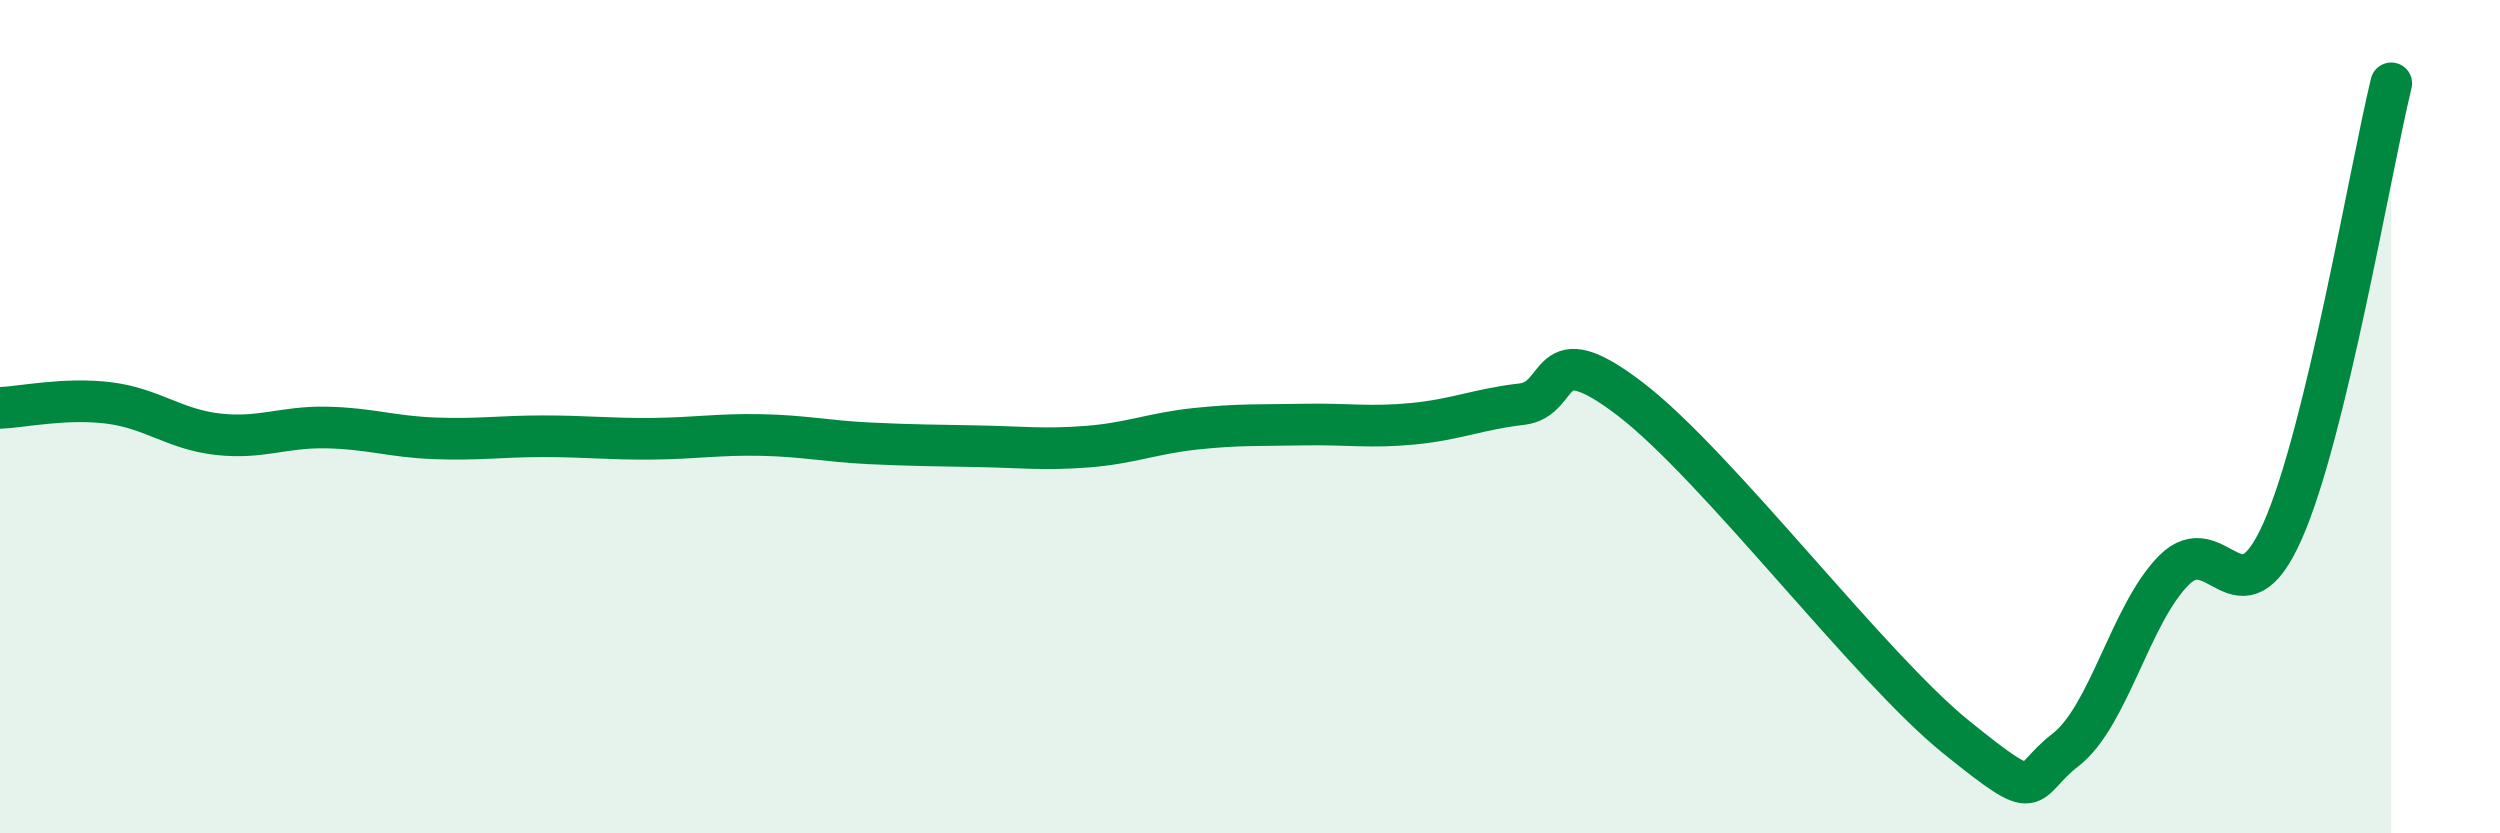
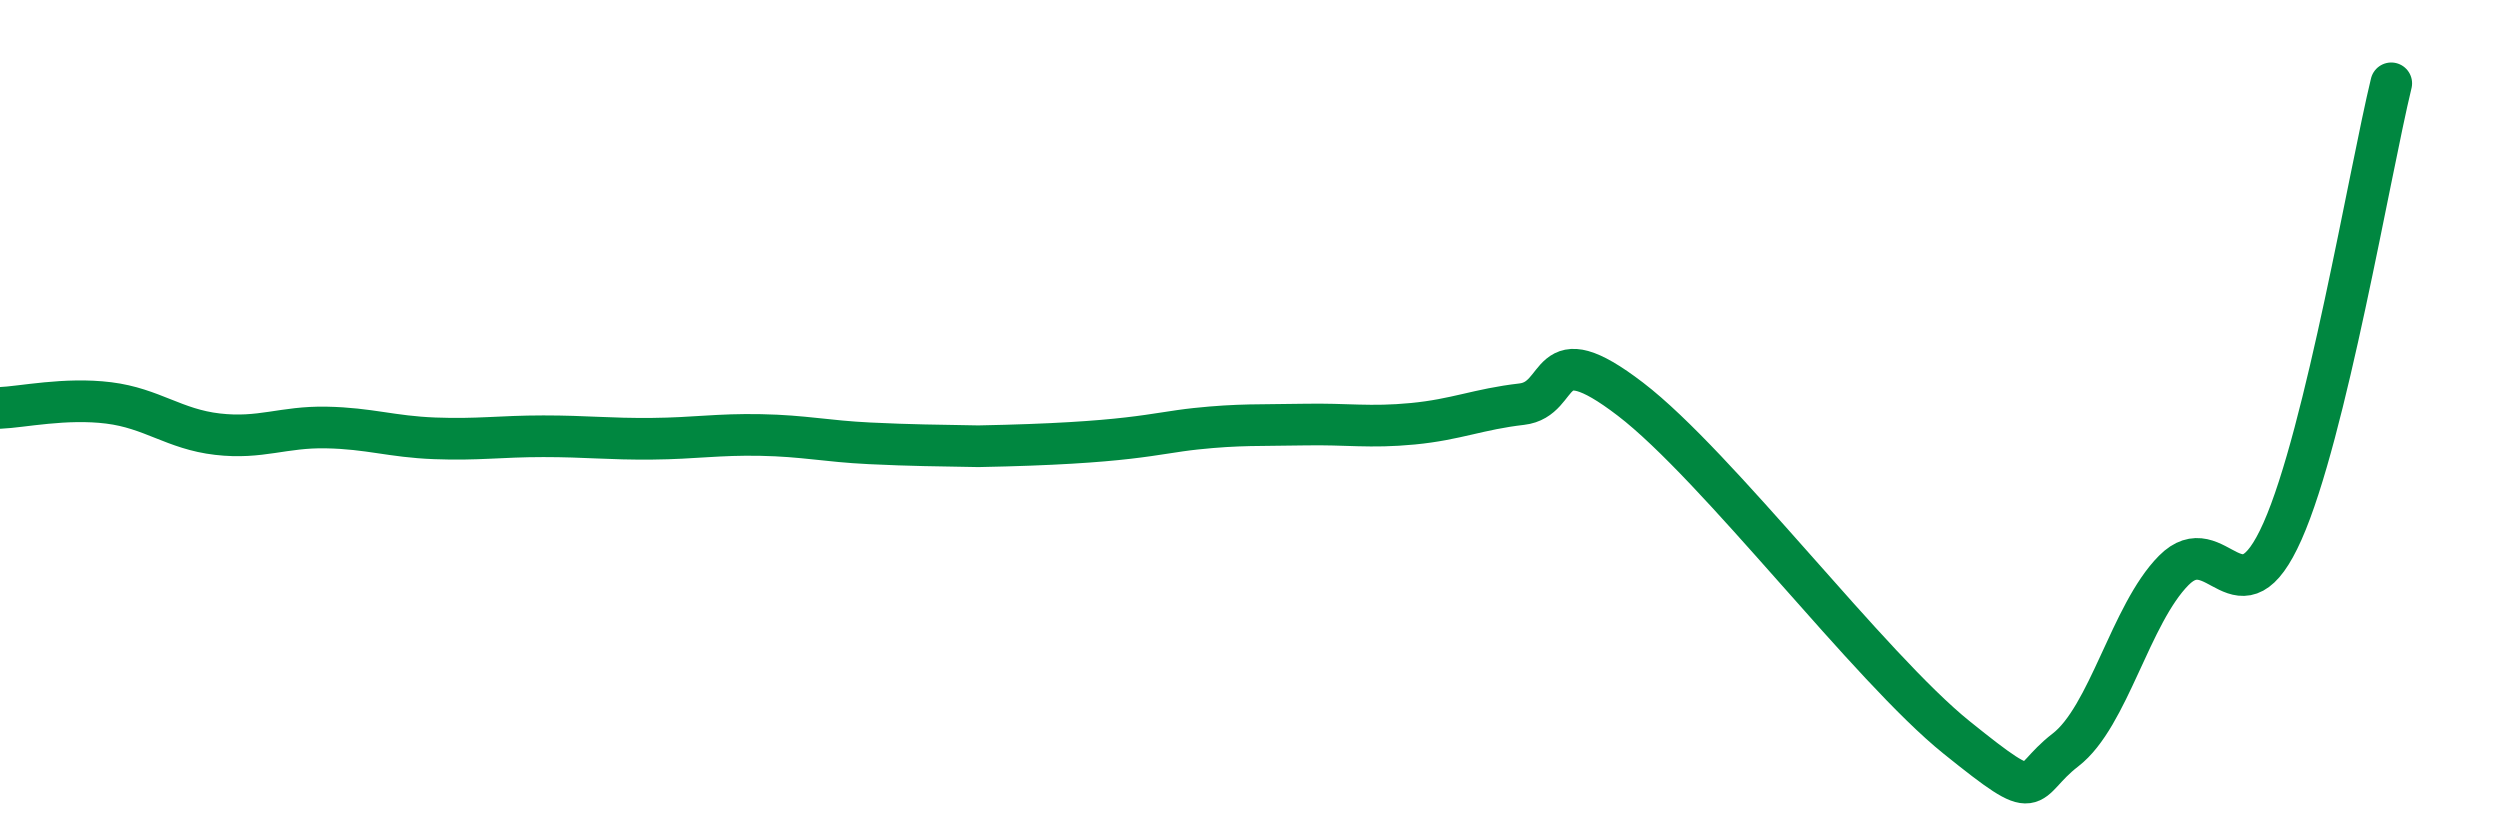
<svg xmlns="http://www.w3.org/2000/svg" width="60" height="20" viewBox="0 0 60 20">
-   <path d="M 0,9.79 C 0.52,9.77 1.57,9.54 2.61,9.67 C 3.65,9.8 4.18,10.3 5.22,10.42 C 6.26,10.54 6.79,10.24 7.83,10.26 C 8.87,10.28 9.39,10.48 10.43,10.52 C 11.47,10.56 12,10.47 13.04,10.47 C 14.08,10.47 14.61,10.54 15.65,10.53 C 16.69,10.52 17.22,10.42 18.26,10.44 C 19.3,10.46 19.83,10.59 20.87,10.64 C 21.91,10.69 22.44,10.69 23.48,10.71 C 24.52,10.73 25.05,10.8 26.09,10.72 C 27.13,10.64 27.66,10.4 28.7,10.29 C 29.74,10.18 30.26,10.21 31.3,10.19 C 32.34,10.17 32.87,10.27 33.91,10.17 C 34.95,10.07 35.48,9.82 36.52,9.7 C 37.56,9.58 37.04,7.98 39.13,9.58 C 41.22,11.18 44.87,16.02 46.96,17.7 C 49.05,19.38 48.53,18.8 49.57,18 C 50.61,17.2 51.13,14.74 52.17,13.69 C 53.21,12.64 53.74,15.09 54.78,12.75 C 55.82,10.41 56.87,4.15 57.39,2L57.39 20L0 20Z" fill="#008740" opacity="0.1" stroke-linecap="round" stroke-linejoin="round" />
-   <path d="M 0,9.79 C 0.52,9.77 1.57,9.54 2.61,9.67 C 3.65,9.8 4.18,10.3 5.22,10.42 C 6.26,10.54 6.79,10.24 7.83,10.26 C 8.87,10.28 9.39,10.48 10.43,10.52 C 11.47,10.56 12,10.47 13.04,10.47 C 14.08,10.47 14.61,10.54 15.65,10.53 C 16.69,10.52 17.22,10.42 18.26,10.44 C 19.3,10.46 19.83,10.59 20.87,10.64 C 21.91,10.69 22.44,10.69 23.48,10.71 C 24.52,10.73 25.05,10.8 26.09,10.72 C 27.13,10.64 27.66,10.4 28.7,10.29 C 29.74,10.18 30.26,10.21 31.3,10.19 C 32.34,10.17 32.87,10.27 33.91,10.17 C 34.95,10.07 35.48,9.82 36.52,9.7 C 37.56,9.58 37.04,7.98 39.13,9.58 C 41.22,11.18 44.87,16.02 46.96,17.7 C 49.05,19.38 48.53,18.8 49.57,18 C 50.61,17.2 51.13,14.74 52.17,13.69 C 53.21,12.64 53.74,15.09 54.78,12.75 C 55.82,10.41 56.87,4.15 57.39,2" stroke="#008740" stroke-width="1" fill="none" stroke-linecap="round" stroke-linejoin="round" />
+   <path d="M 0,9.79 C 0.52,9.77 1.57,9.54 2.61,9.67 C 3.65,9.8 4.18,10.3 5.22,10.42 C 6.26,10.54 6.79,10.24 7.83,10.26 C 8.87,10.28 9.39,10.48 10.43,10.52 C 11.47,10.56 12,10.47 13.04,10.47 C 14.08,10.47 14.61,10.54 15.65,10.53 C 16.69,10.52 17.22,10.42 18.26,10.44 C 19.3,10.46 19.83,10.59 20.87,10.64 C 21.91,10.69 22.44,10.69 23.48,10.71 C 27.13,10.64 27.66,10.4 28.7,10.29 C 29.74,10.18 30.26,10.21 31.3,10.19 C 32.34,10.17 32.87,10.27 33.91,10.17 C 34.95,10.07 35.48,9.82 36.52,9.7 C 37.56,9.58 37.04,7.98 39.13,9.58 C 41.22,11.18 44.87,16.02 46.96,17.7 C 49.05,19.38 48.53,18.8 49.57,18 C 50.61,17.2 51.13,14.74 52.17,13.69 C 53.21,12.64 53.74,15.09 54.78,12.75 C 55.82,10.41 56.87,4.15 57.39,2" stroke="#008740" stroke-width="1" fill="none" stroke-linecap="round" stroke-linejoin="round" />
</svg>